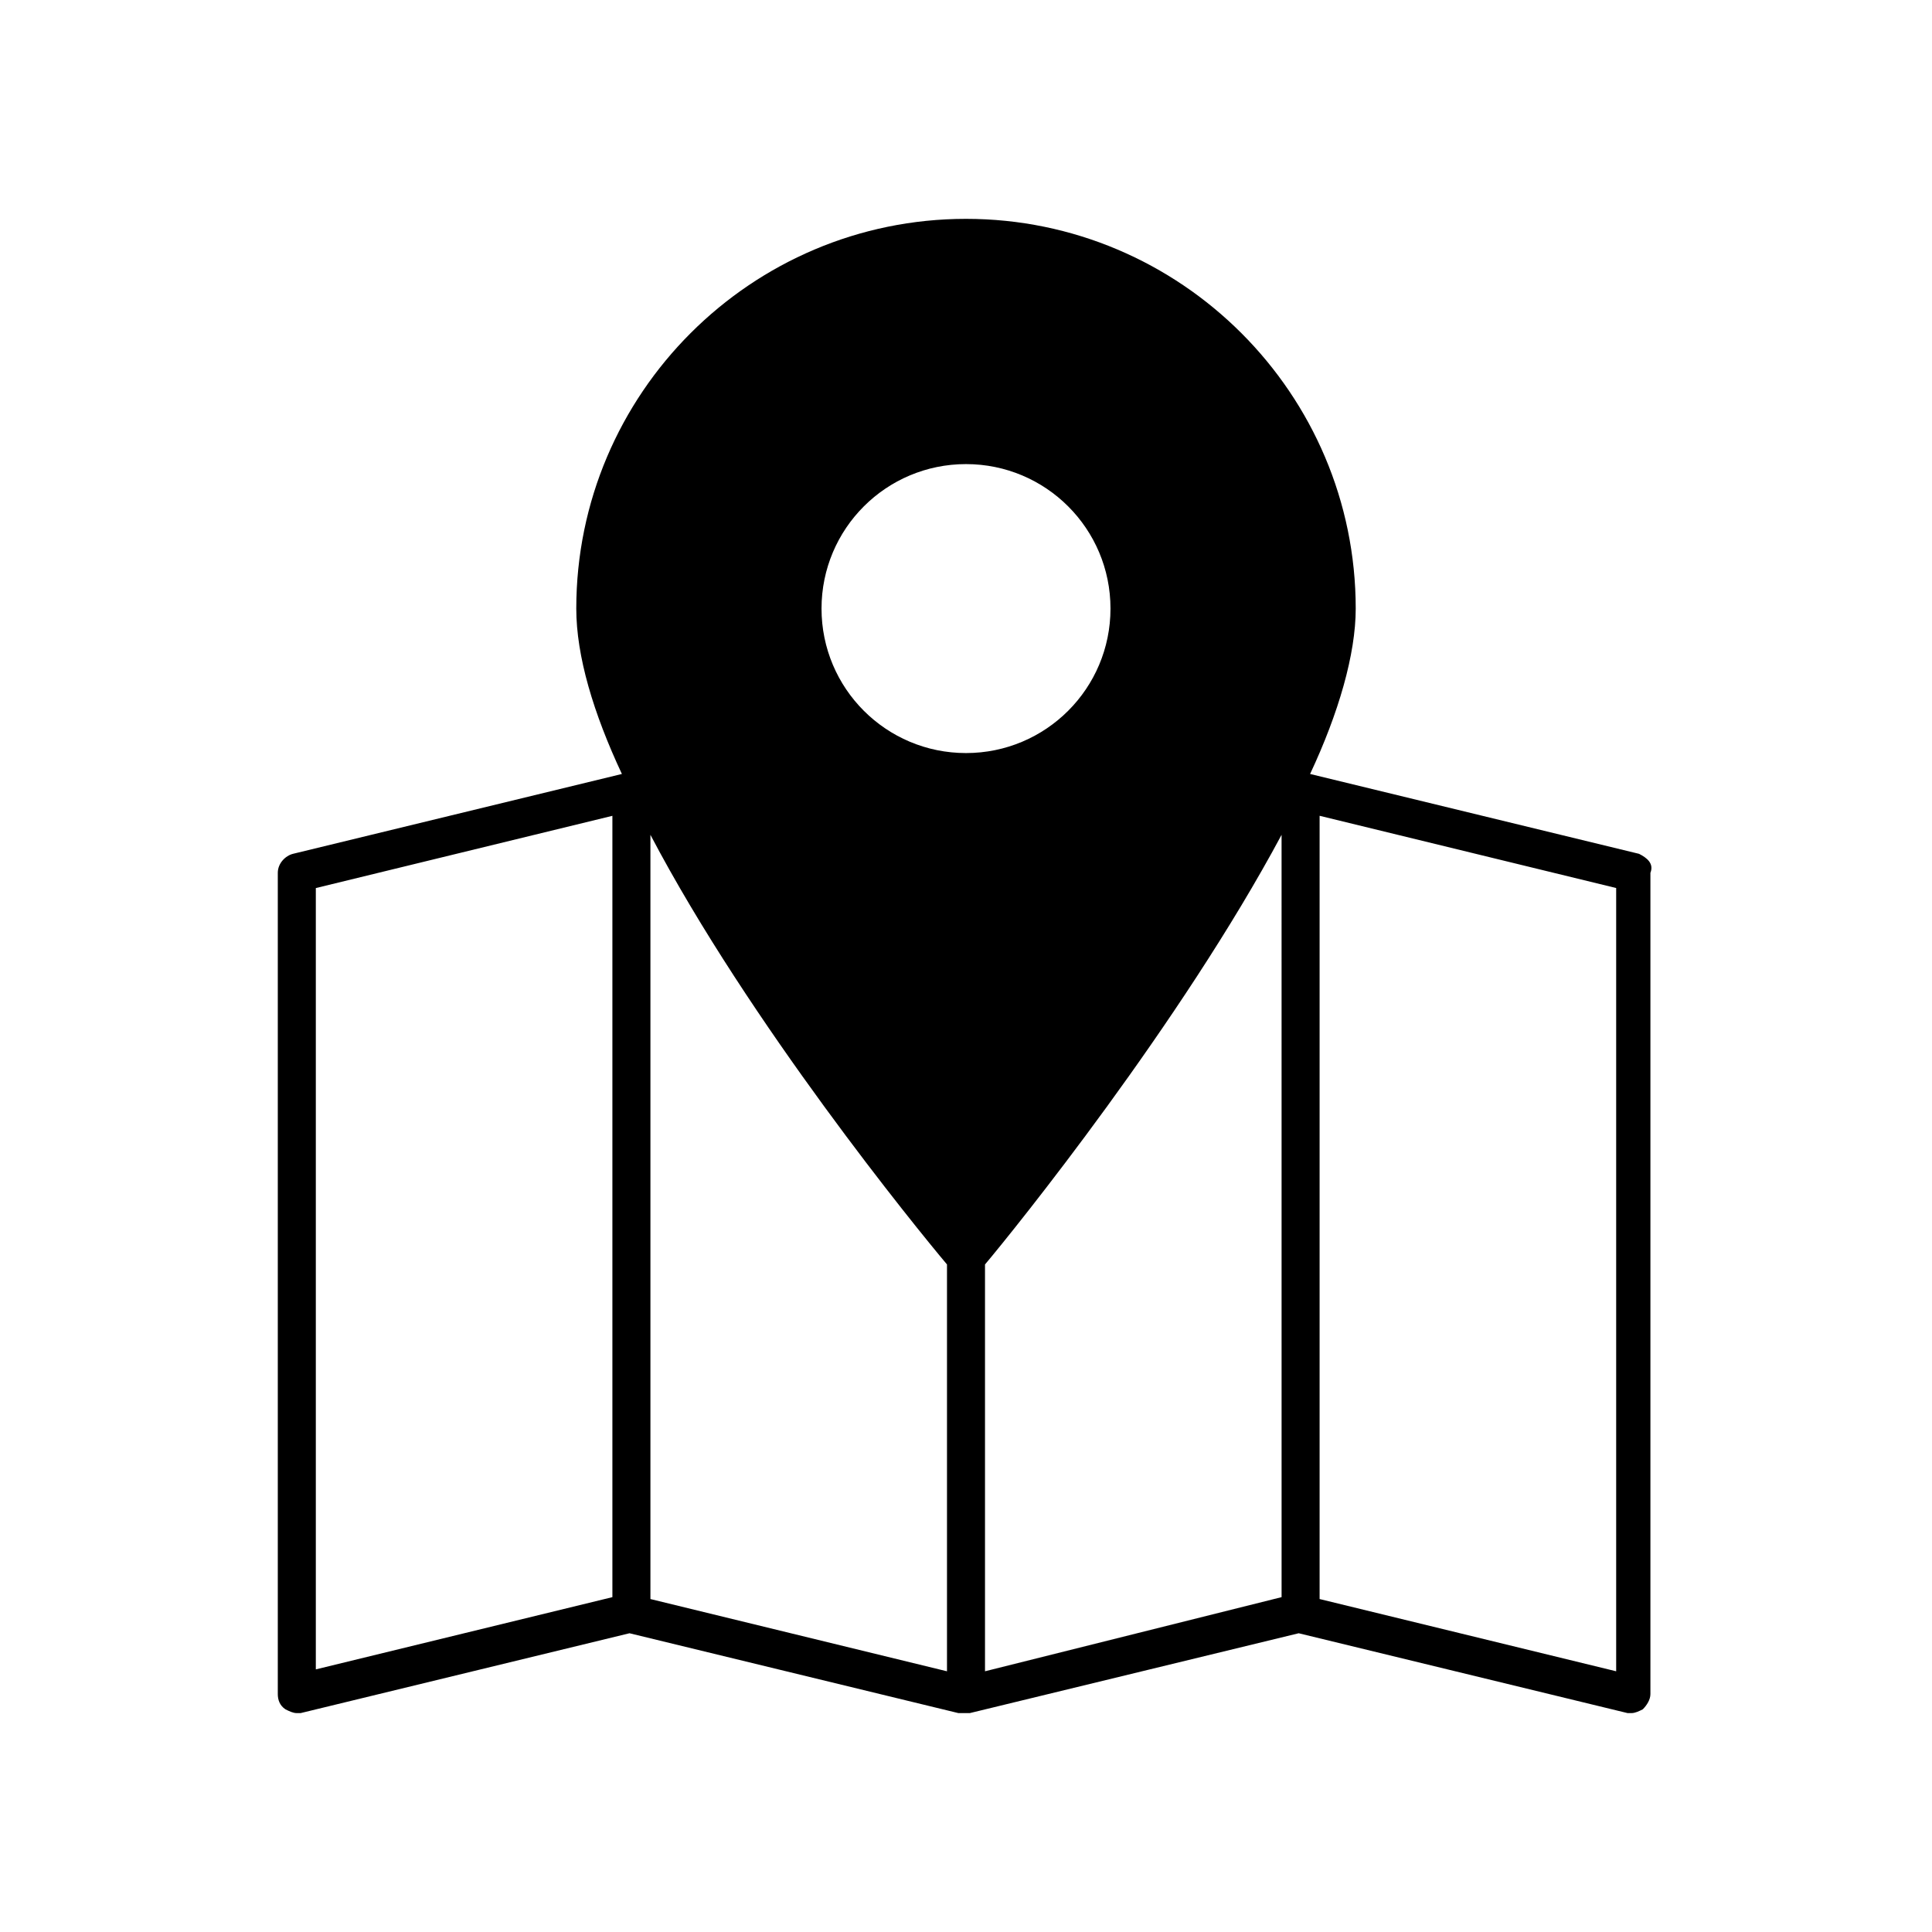
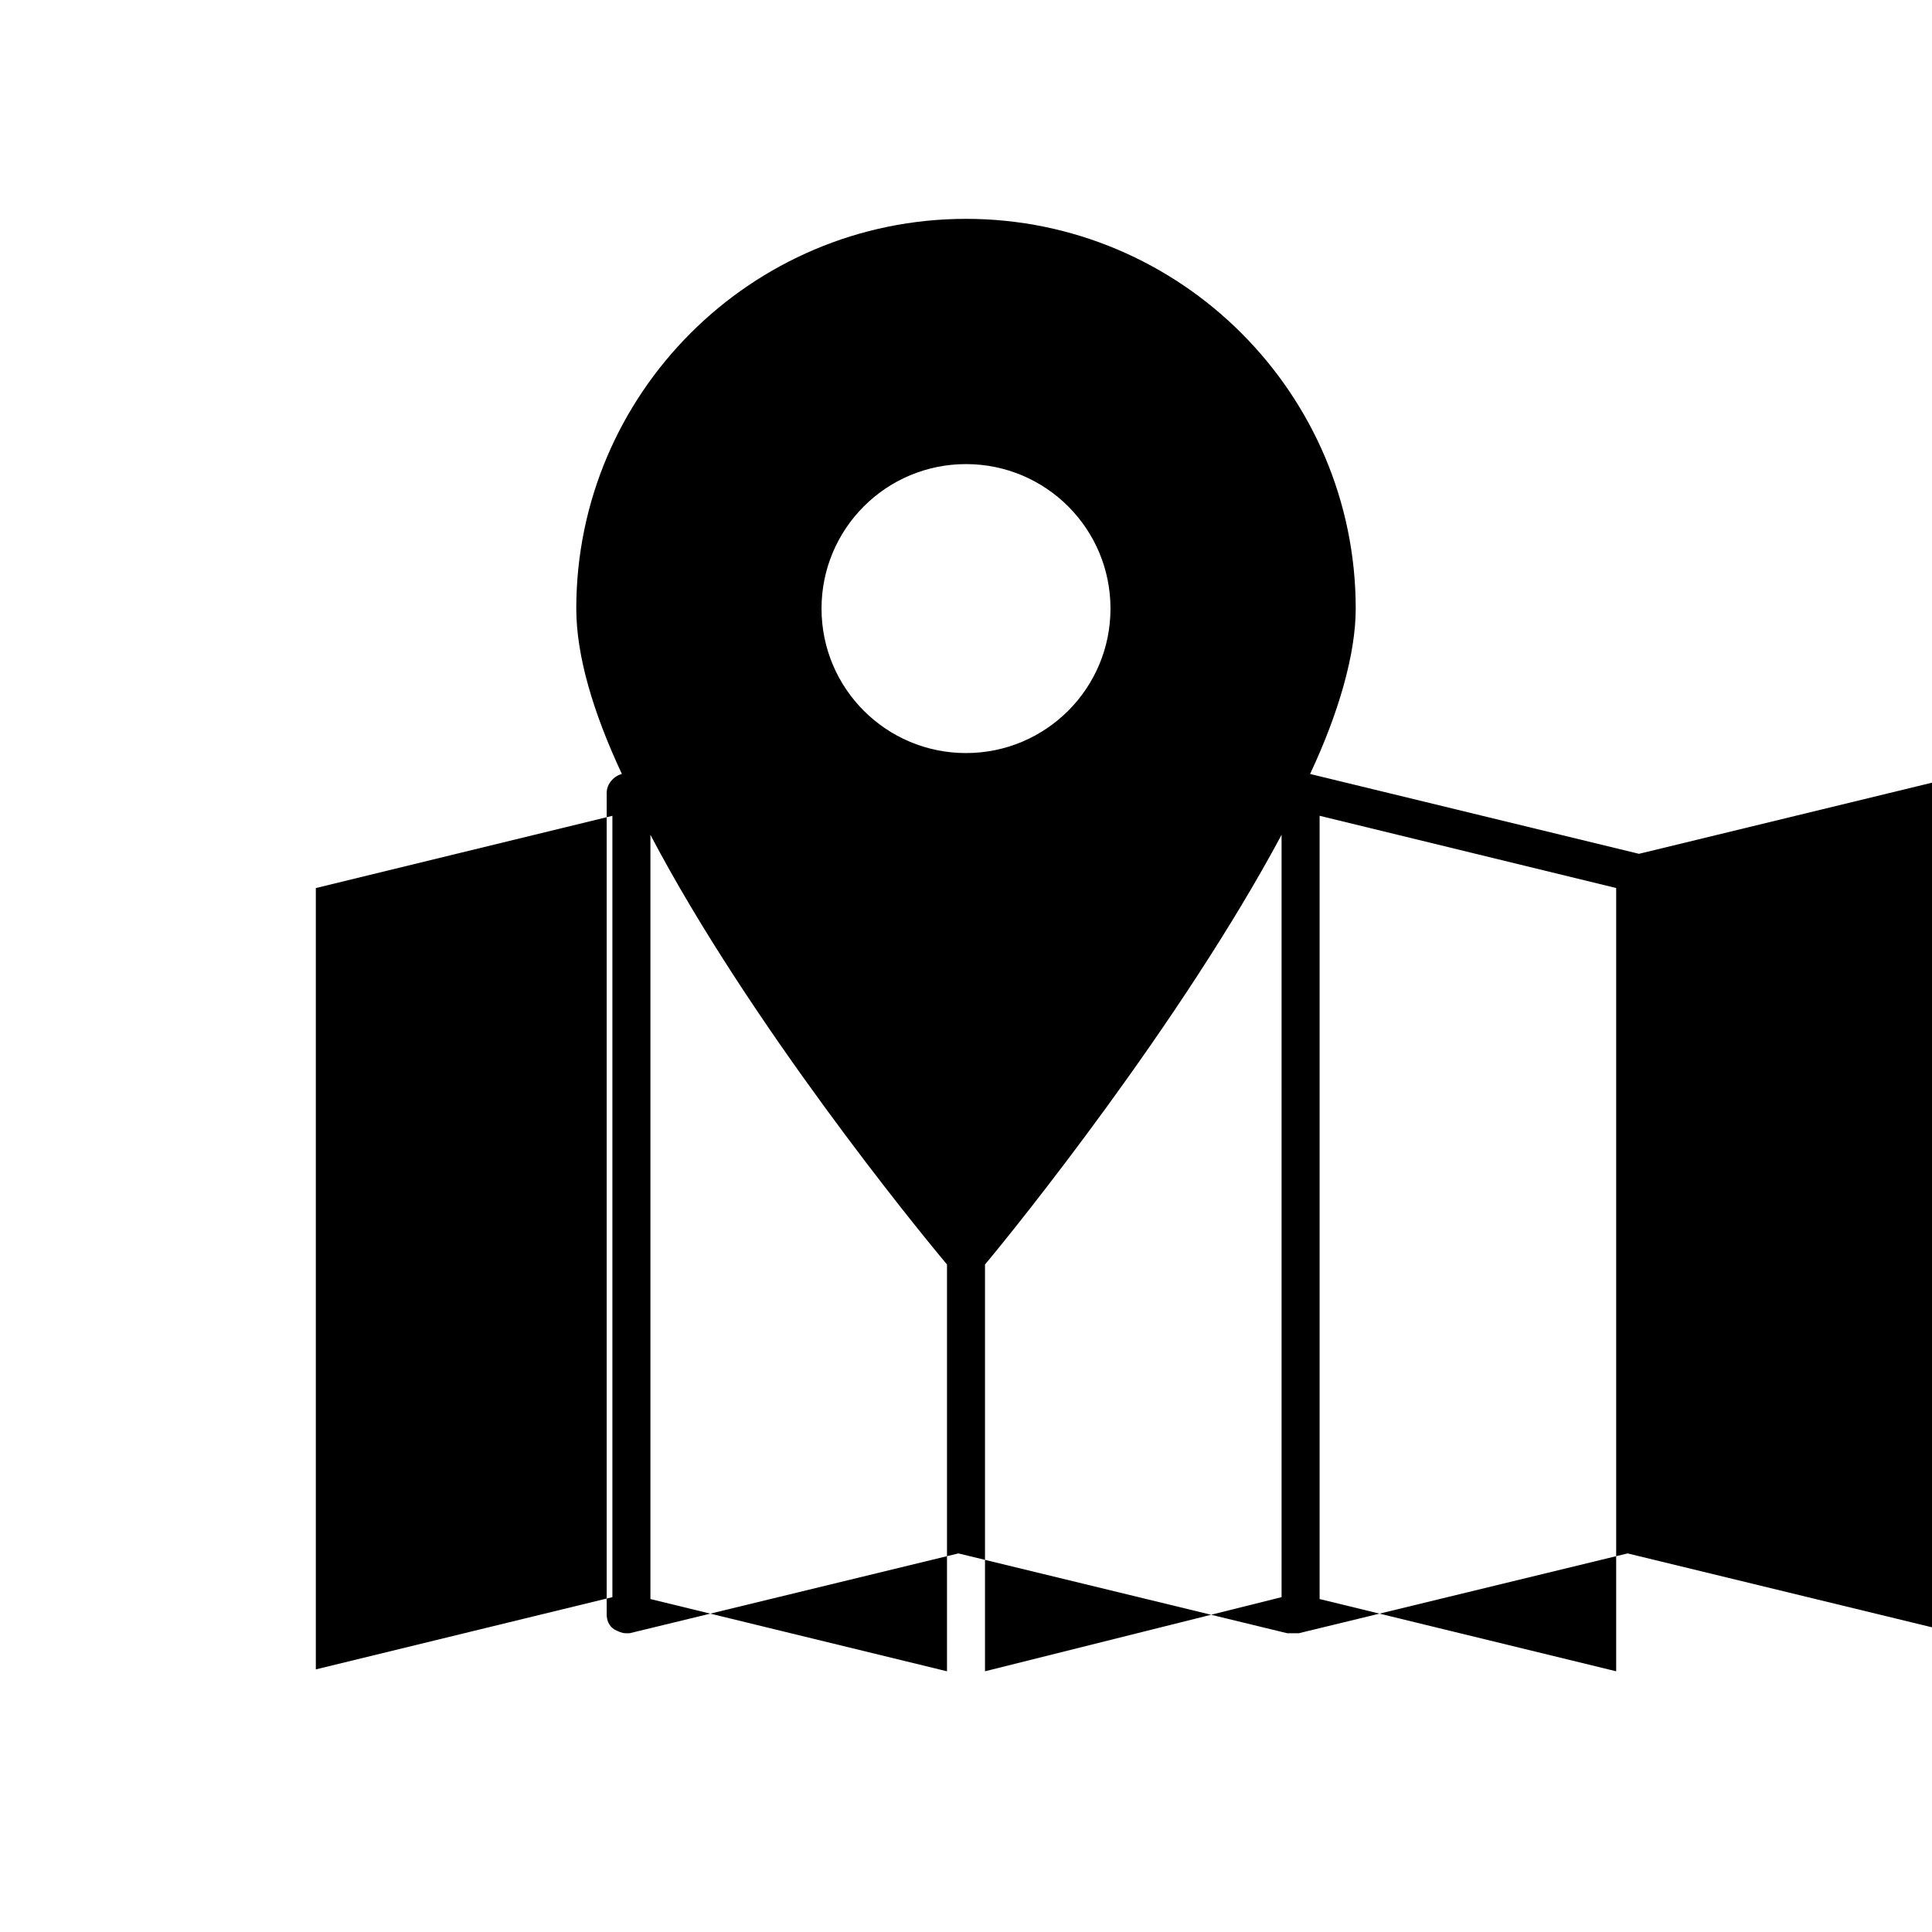
<svg xmlns="http://www.w3.org/2000/svg" fill="#000000" width="800px" height="800px" version="1.1" viewBox="144 144 512 512">
-   <path d="m578.35 370.27-87.16-21.16c7.559-16.121 12.09-31.738 12.09-43.832 0-56.93-46.352-103.28-103.28-103.28-56.93 0-103.28 46.352-103.28 103.28 0 12.594 4.535 27.711 12.09 43.832l-87.16 21.16c-2.016 0.504-4.031 2.519-4.031 5.039v217.64c0 1.512 0.504 3.023 2.016 4.031 1.008 0.504 2.016 1.008 3.023 1.008h1.008l87.16-21.16 87.16 21.16h0.504 1.008 1.512l87.16-21.16 87.16 21.16h1.008c1.008 0 2.016-0.504 3.023-1.008 1.008-1.008 2.016-2.519 2.016-4.031v-217.64c1.008-2.519-1.008-4.031-3.023-5.039zm-272.06 196.99-78.594 19.145v-207.06l78.594-19.145zm88.672 19.648-78.594-19.145v-202.53c26.199 49.879 70.535 104.29 78.594 113.86zm5.039-243.34c-21.16 0-38.289-17.129-38.289-38.289s17.129-38.289 38.289-38.289 38.289 17.129 38.289 38.289-17.129 38.289-38.289 38.289zm83.633 223.69-78.598 19.648v-107.81c8.062-9.574 51.891-63.984 78.594-113.86zm88.668 19.648-78.594-19.145v-207.57l78.594 19.145z" />
+   <path d="m578.35 370.27-87.16-21.16c7.559-16.121 12.09-31.738 12.09-43.832 0-56.93-46.352-103.28-103.28-103.28-56.93 0-103.28 46.352-103.28 103.28 0 12.594 4.535 27.711 12.09 43.832c-2.016 0.504-4.031 2.519-4.031 5.039v217.64c0 1.512 0.504 3.023 2.016 4.031 1.008 0.504 2.016 1.008 3.023 1.008h1.008l87.16-21.16 87.16 21.16h0.504 1.008 1.512l87.16-21.16 87.16 21.16h1.008c1.008 0 2.016-0.504 3.023-1.008 1.008-1.008 2.016-2.519 2.016-4.031v-217.64c1.008-2.519-1.008-4.031-3.023-5.039zm-272.06 196.99-78.594 19.145v-207.06l78.594-19.145zm88.672 19.648-78.594-19.145v-202.53c26.199 49.879 70.535 104.29 78.594 113.86zm5.039-243.34c-21.16 0-38.289-17.129-38.289-38.289s17.129-38.289 38.289-38.289 38.289 17.129 38.289 38.289-17.129 38.289-38.289 38.289zm83.633 223.69-78.598 19.648v-107.81c8.062-9.574 51.891-63.984 78.594-113.86zm88.668 19.648-78.594-19.145v-207.57l78.594 19.145z" />
</svg>